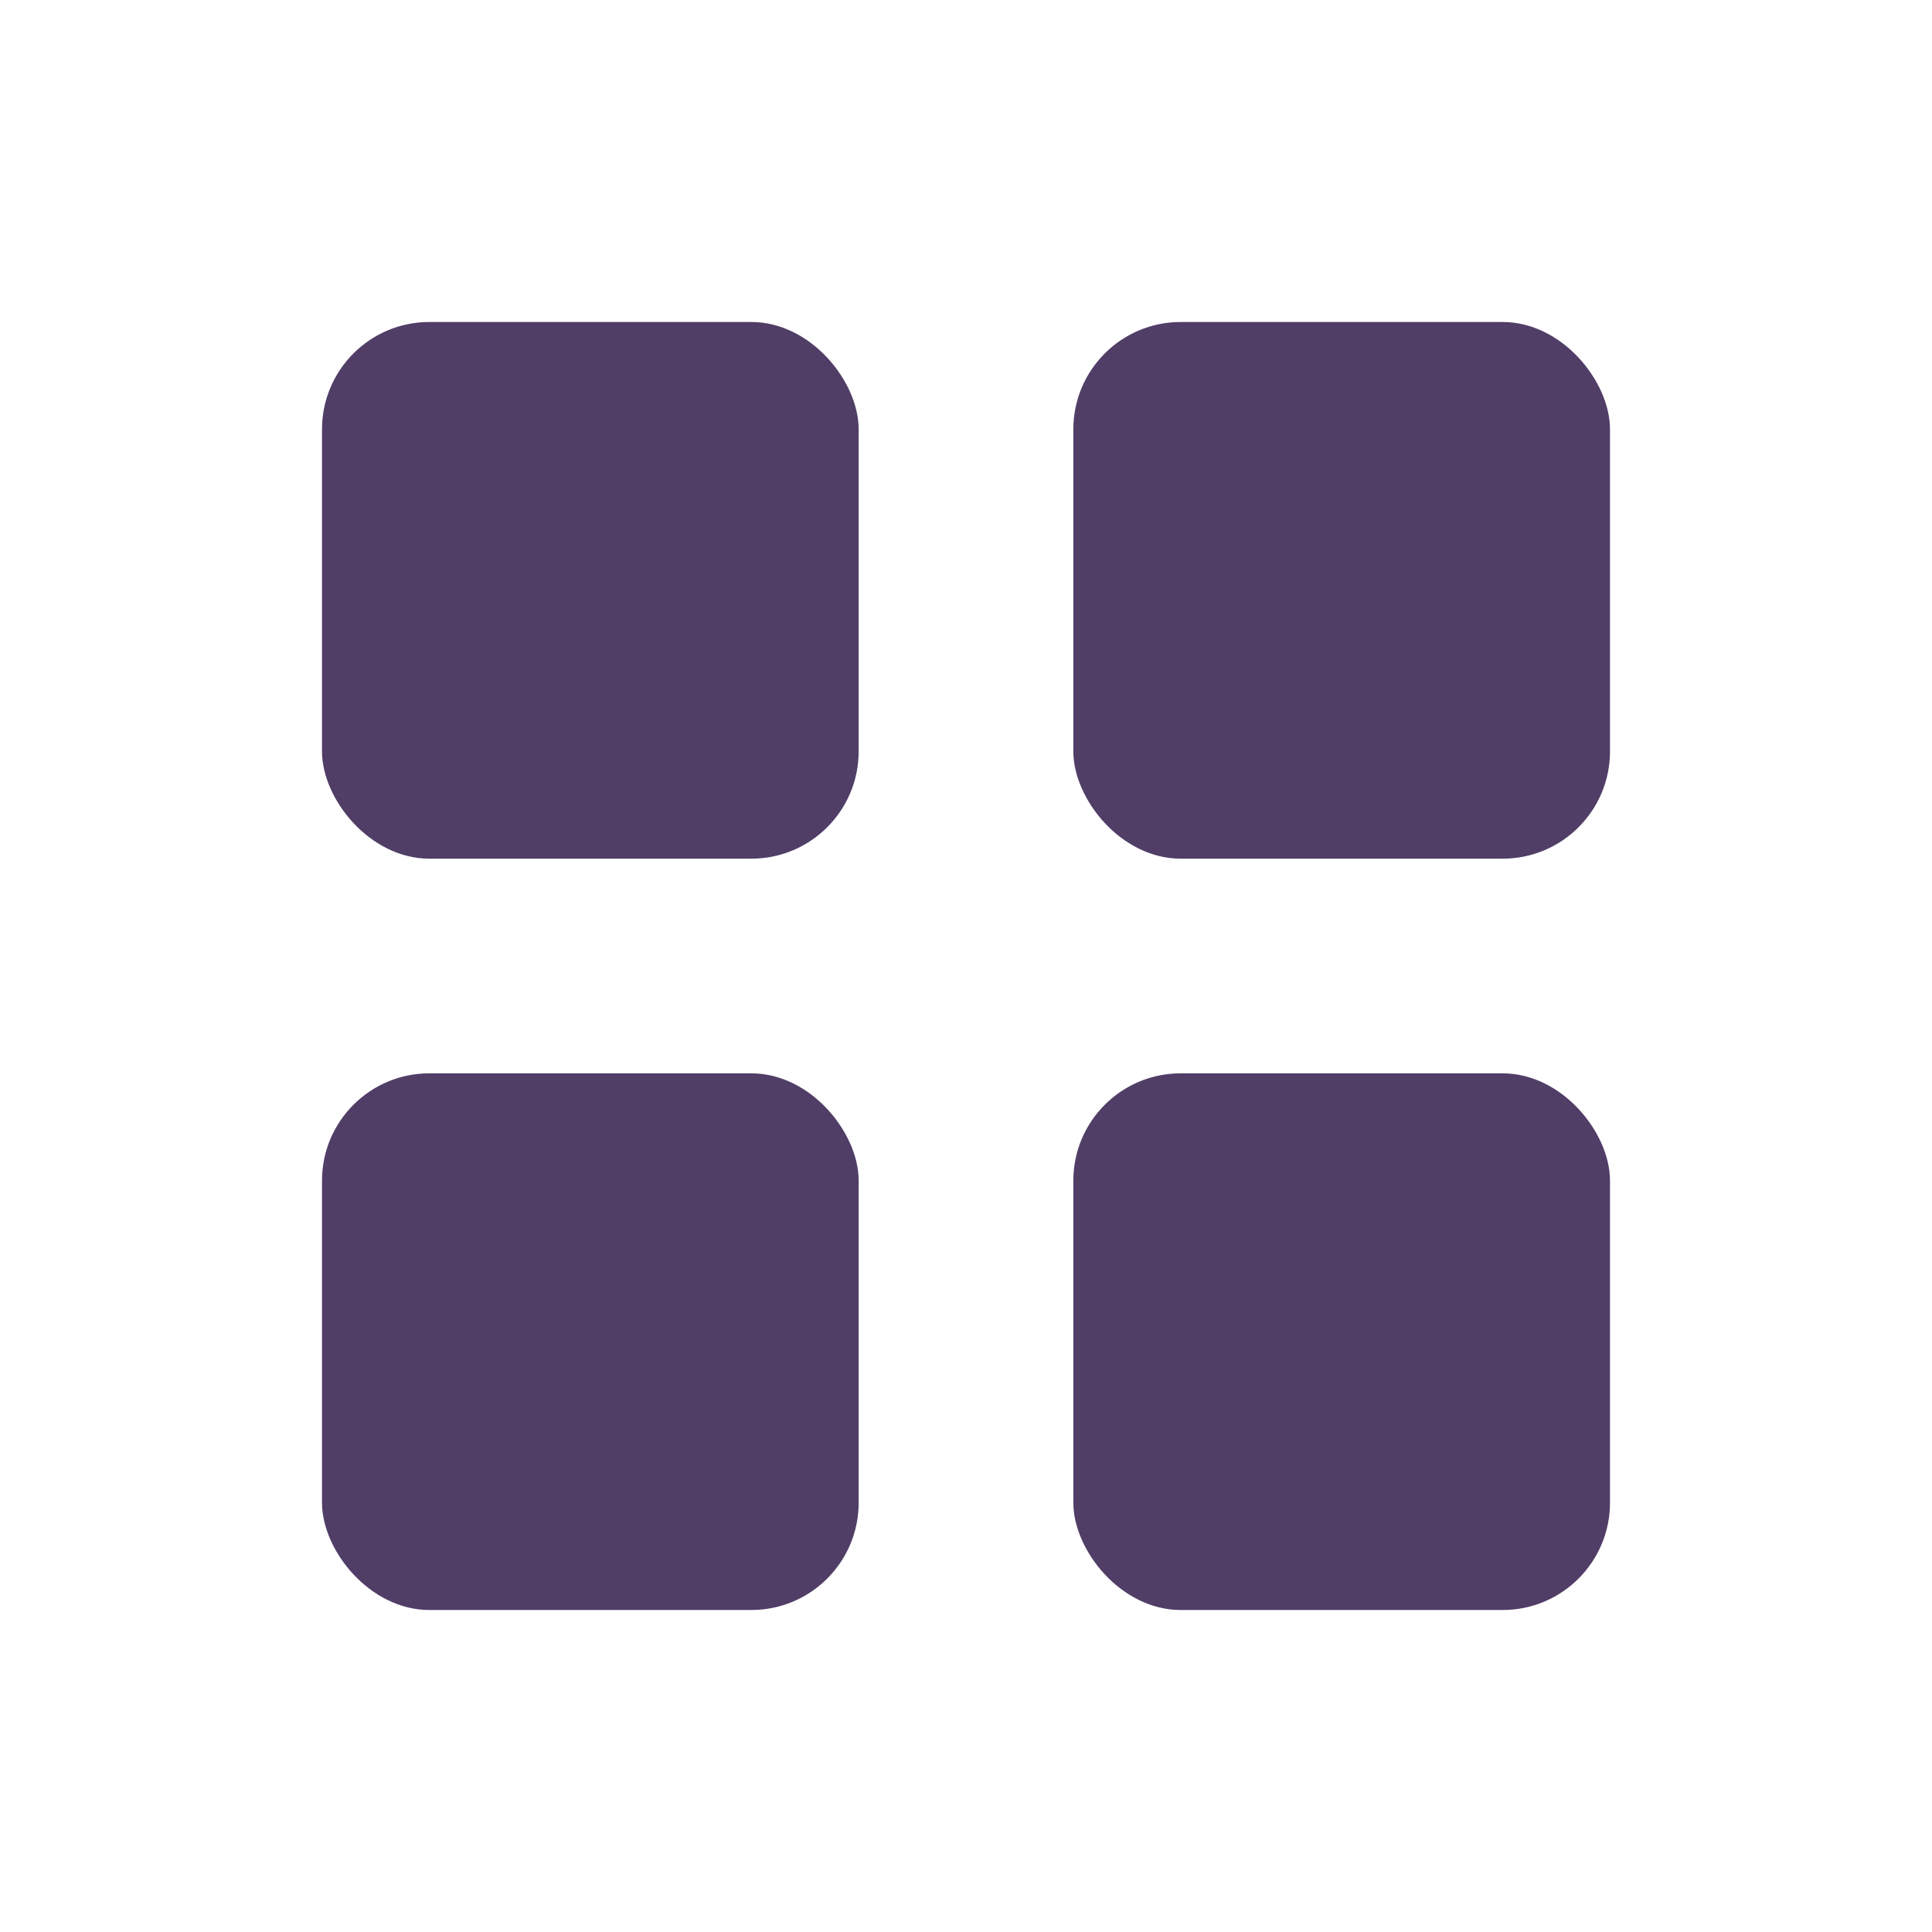
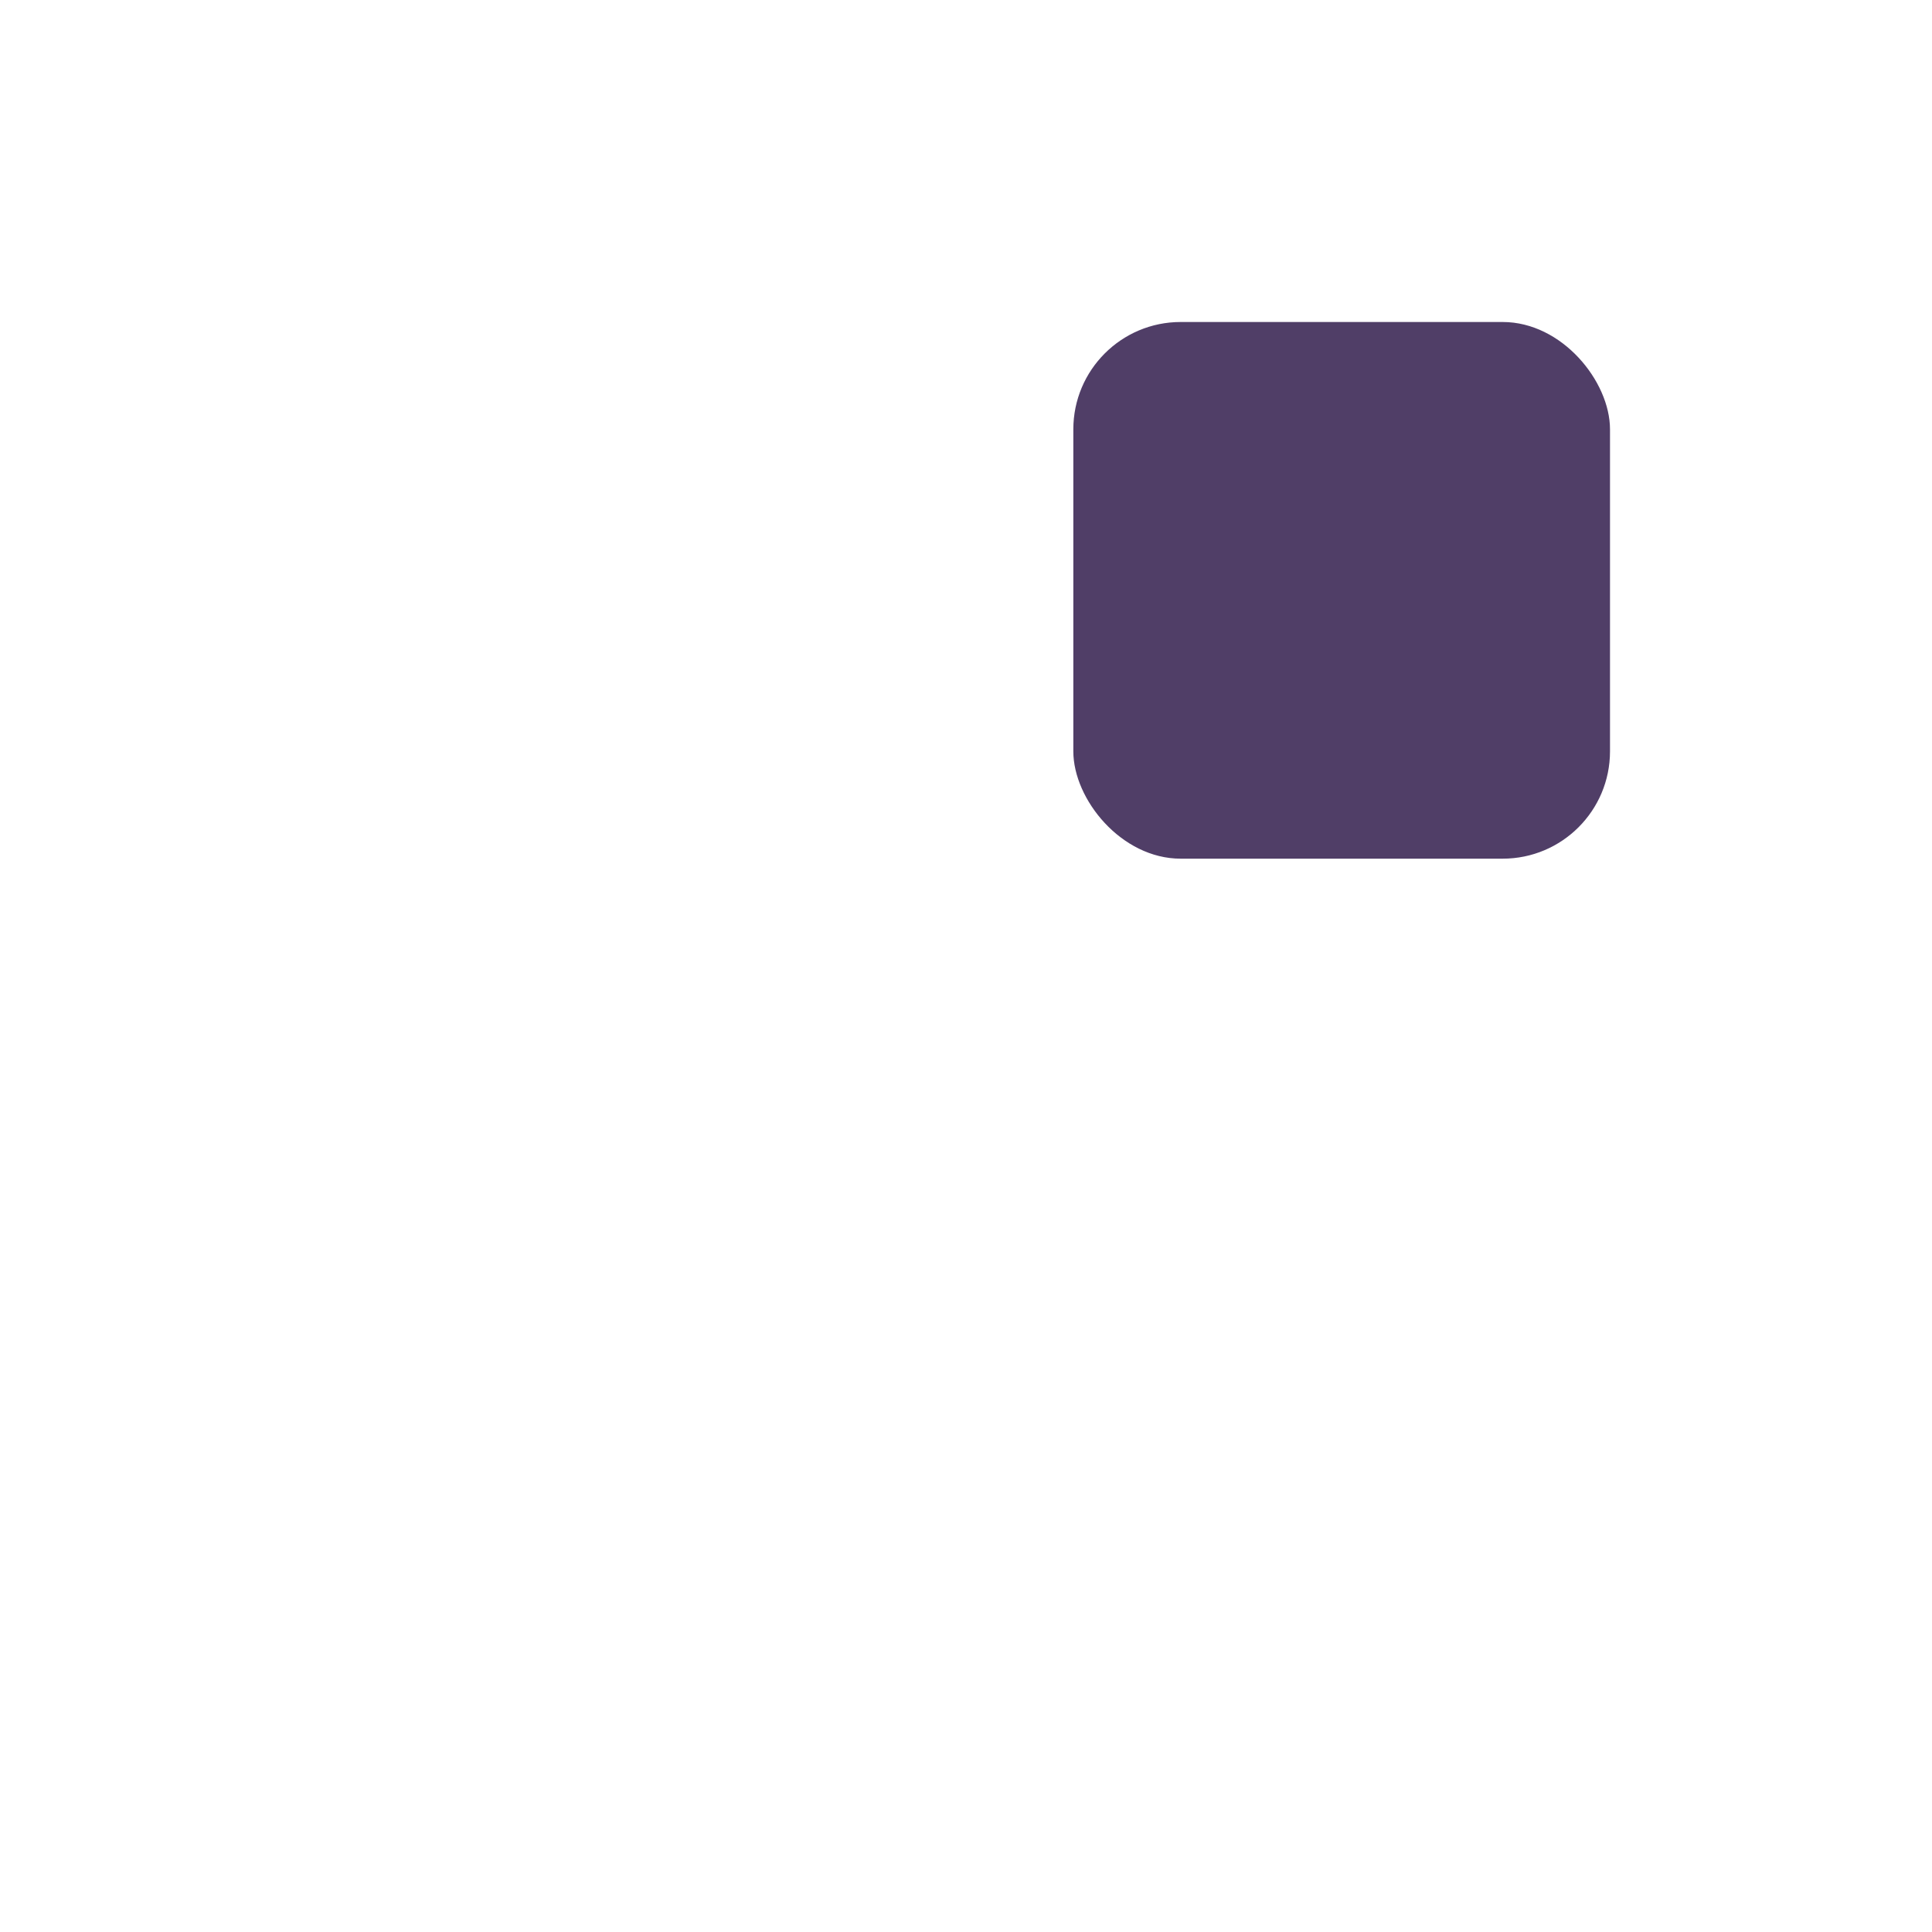
<svg xmlns="http://www.w3.org/2000/svg" width="36" height="36" viewBox="0 0 36 36" fill="none">
-   <rect x="6" y="6" width="10" height="10" rx="2" fill="#503E67" />
-   <rect x="6" y="20" width="10" height="10" rx="2" fill="#503E67" />
-   <rect x="20" y="20" width="10" height="10" rx="2" fill="#503E67" />
  <rect x="20" y="6" width="10" height="10" rx="2" fill="#503E67" />
</svg>